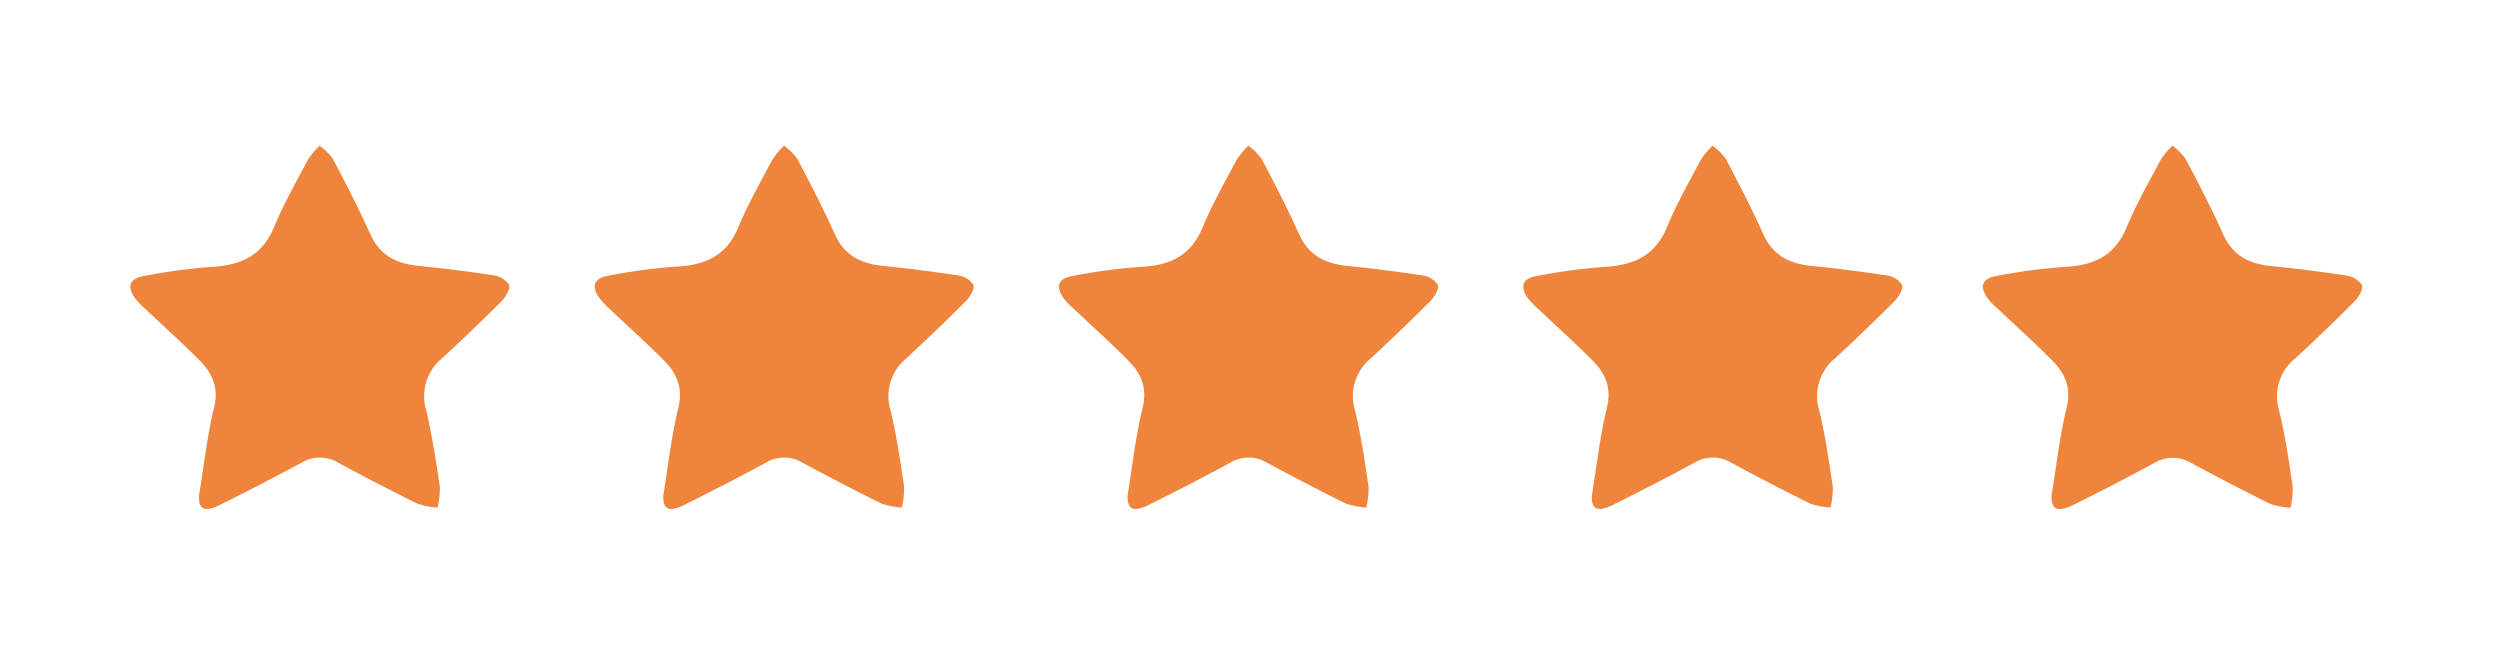
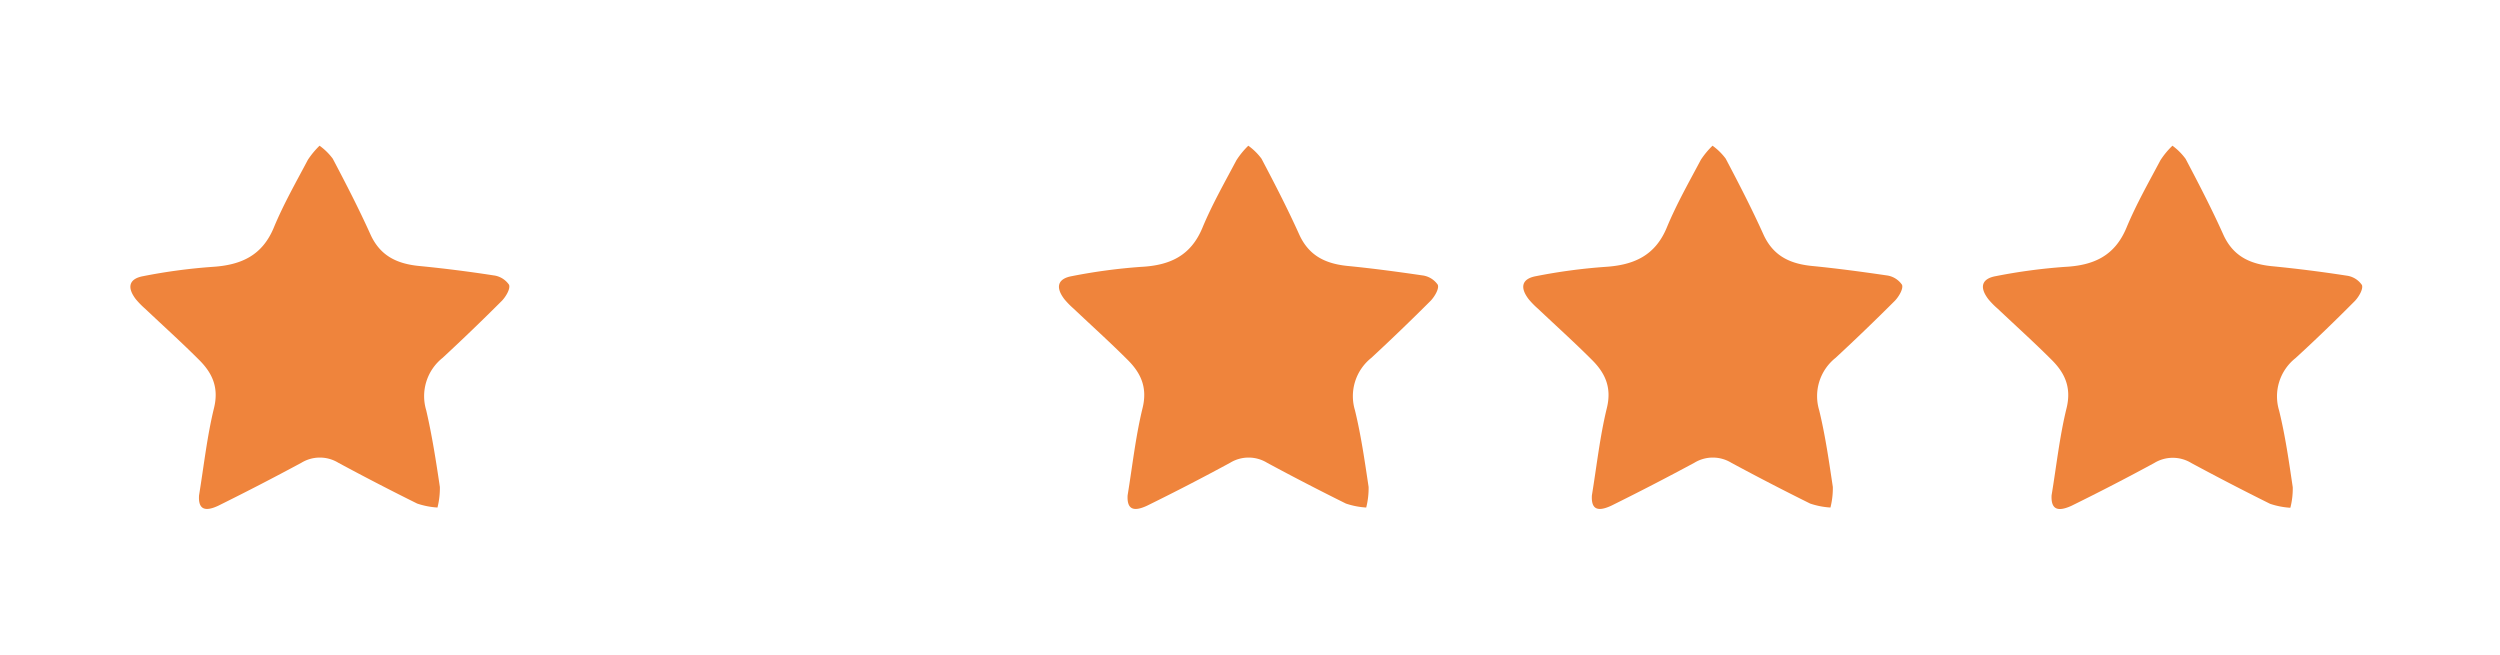
<svg xmlns="http://www.w3.org/2000/svg" width="428.94" height="112.34" viewBox="0 0 428.94 112.34">
-   <path d="M113.81,85c.82-5,1.37-10.09,2.57-15,.87-3.56-.32-6.06-2.65-8.34-3-3-6.12-5.8-9.18-8.7A14.62,14.62,0,0,1,103,51.32c-1.61-2.08-1.2-3.57,1.3-4a96.32,96.32,0,0,1,11.8-1.58c4.92-.25,8.54-1.86,10.55-6.69,1.66-4,3.81-7.77,5.83-11.59A14.08,14.08,0,0,1,134.52,25a10.37,10.37,0,0,1,2.26,2.22c2.25,4.27,4.47,8.56,6.47,13,1.64,3.62,4.45,5,8.2,5.4,4.32.42,8.64,1,12.93,1.63A3.78,3.78,0,0,1,167,48.86c.26.67-.52,2-1.21,2.73q-5,5-10.19,9.81a8.39,8.39,0,0,0-2.81,9c1.05,4.32,1.69,8.75,2.34,13.15a13.54,13.54,0,0,1-.41,3.53,13.43,13.43,0,0,1-3.48-.68q-6.84-3.39-13.53-7a6.08,6.08,0,0,0-6.34,0q-7.05,3.8-14.22,7.35C114.71,87.91,113.69,87.3,113.81,85Z" style="fill:#ef843c" />
  <path d="M34.15,85c.82-5,1.37-10.09,2.57-15,.87-3.56-.32-6.06-2.65-8.34-3-3-6.12-5.8-9.18-8.7a14.62,14.62,0,0,1-1.56-1.59c-1.61-2.08-1.2-3.57,1.3-4a96.32,96.32,0,0,1,11.8-1.58C41.35,45.48,45,43.87,47,39c1.66-4,3.81-7.77,5.83-11.59a14.54,14.54,0,0,1,2-2.41,10.37,10.37,0,0,1,2.26,2.22c2.25,4.27,4.47,8.56,6.47,13,1.64,3.62,4.45,5,8.2,5.4q6.49.63,12.93,1.63a3.78,3.78,0,0,1,2.65,1.61c.26.67-.52,2-1.21,2.73q-5,5-10.19,9.81a8.39,8.39,0,0,0-2.81,9c1,4.32,1.69,8.75,2.34,13.15a13.54,13.54,0,0,1-.41,3.53,13.43,13.43,0,0,1-3.48-.68q-6.84-3.39-13.53-7a6.08,6.08,0,0,0-6.34,0q-7.05,3.8-14.22,7.35C35.05,87.91,34,87.3,34.15,85Z" style="fill:#ef843c" />
  <path d="M193.47,85c.82-5,1.37-10.09,2.57-15,.87-3.56-.32-6.06-2.65-8.34-3-3-6.12-5.8-9.18-8.7a14.62,14.62,0,0,1-1.56-1.59c-1.61-2.08-1.2-3.57,1.3-4a96.32,96.32,0,0,1,11.8-1.58c4.92-.25,8.54-1.86,10.55-6.69,1.66-4,3.81-7.77,5.83-11.59A14.08,14.08,0,0,1,214.18,25a10.37,10.37,0,0,1,2.26,2.22c2.25,4.27,4.47,8.56,6.47,13,1.64,3.62,4.44,5,8.2,5.4,4.32.42,8.64,1,12.93,1.63a3.78,3.78,0,0,1,2.65,1.61c.26.67-.52,2-1.21,2.73q-5,5-10.19,9.81a8.39,8.39,0,0,0-2.81,9c1.05,4.32,1.68,8.75,2.34,13.15a13.54,13.54,0,0,1-.41,3.53,13.43,13.43,0,0,1-3.48-.68q-6.84-3.39-13.53-7a6.08,6.08,0,0,0-6.34,0q-7,3.8-14.22,7.35C194.37,87.91,193.35,87.3,193.47,85Z" style="fill:#ef843c" />
  <path d="M273.13,85c.82-5,1.37-10.09,2.57-15,.87-3.56-.32-6.06-2.65-8.34-3-3-6.12-5.8-9.18-8.7a14.62,14.62,0,0,1-1.56-1.59c-1.61-2.08-1.2-3.57,1.3-4a96.32,96.32,0,0,1,11.8-1.58C280.33,45.48,284,43.87,286,39c1.66-4,3.8-7.77,5.83-11.59a14.08,14.08,0,0,1,2-2.41,10.37,10.37,0,0,1,2.26,2.22c2.25,4.27,4.47,8.56,6.47,13,1.64,3.62,4.44,5,8.2,5.4,4.32.42,8.64,1,12.93,1.63a3.78,3.78,0,0,1,2.65,1.61c.26.67-.52,2-1.21,2.73q-5,5-10.19,9.81a8.39,8.39,0,0,0-2.81,9c1.05,4.32,1.68,8.75,2.34,13.15a13.54,13.54,0,0,1-.41,3.53,13.43,13.43,0,0,1-3.48-.68q-6.84-3.39-13.53-7a6.08,6.08,0,0,0-6.34,0q-7.05,3.8-14.22,7.35C274,87.91,273,87.3,273.13,85Z" style="fill:#ef843c" />
  <path d="M352,85c.83-5,1.37-10.09,2.58-15,.86-3.56-.32-6.06-2.65-8.34-3-3-6.12-5.8-9.18-8.7a13.85,13.85,0,0,1-1.57-1.59c-1.61-2.08-1.2-3.57,1.3-4a96.32,96.32,0,0,1,11.8-1.58c4.92-.25,8.54-1.86,10.56-6.69,1.66-4,3.8-7.77,5.83-11.59A13.65,13.65,0,0,1,372.74,25,10.54,10.54,0,0,1,375,27.26c2.25,4.27,4.48,8.56,6.47,13,1.64,3.62,4.45,5,8.2,5.4q6.49.63,12.93,1.63a3.76,3.76,0,0,1,2.65,1.61c.26.67-.51,2-1.2,2.73-3.33,3.35-6.71,6.63-10.19,9.81a8.37,8.37,0,0,0-2.82,9c1.06,4.32,1.69,8.75,2.34,13.15a13.13,13.13,0,0,1-.41,3.53,13.43,13.43,0,0,1-3.48-.68c-4.55-2.26-9.07-4.6-13.52-7a6.09,6.09,0,0,0-6.35,0q-7,3.8-14.22,7.35C352.92,87.91,351.9,87.3,352,85Z" style="fill:#ef843c" />
</svg>